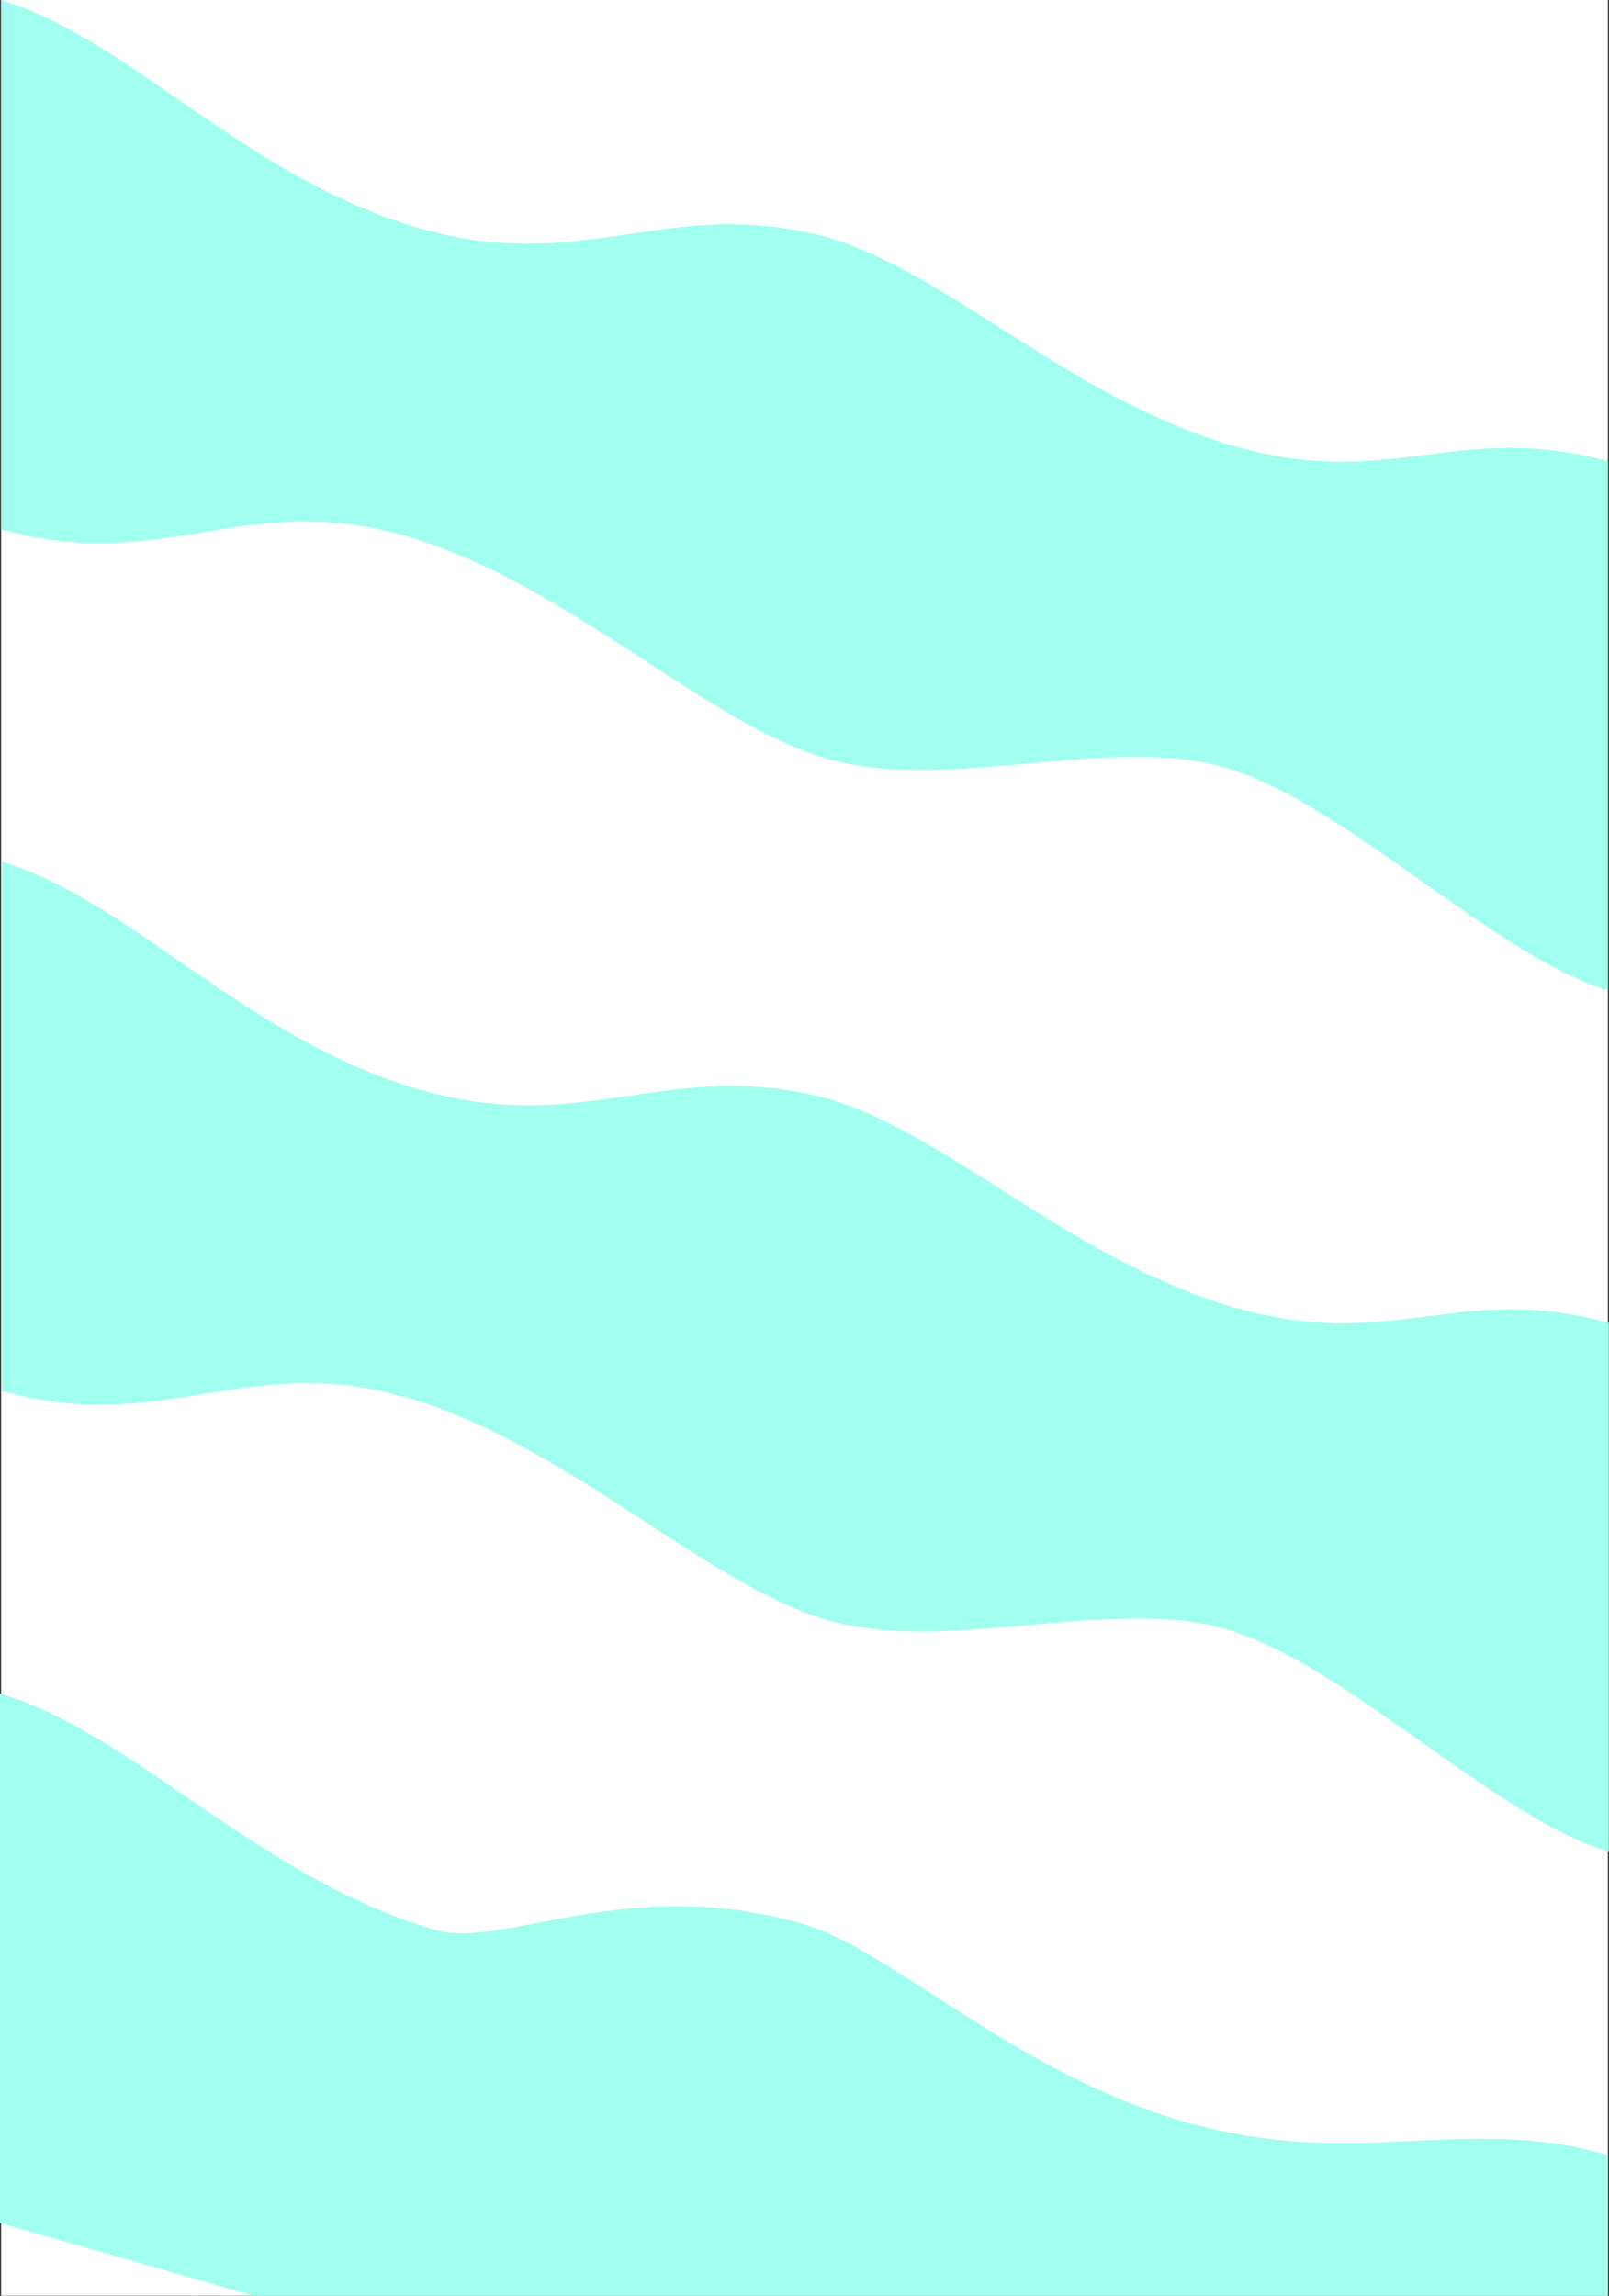
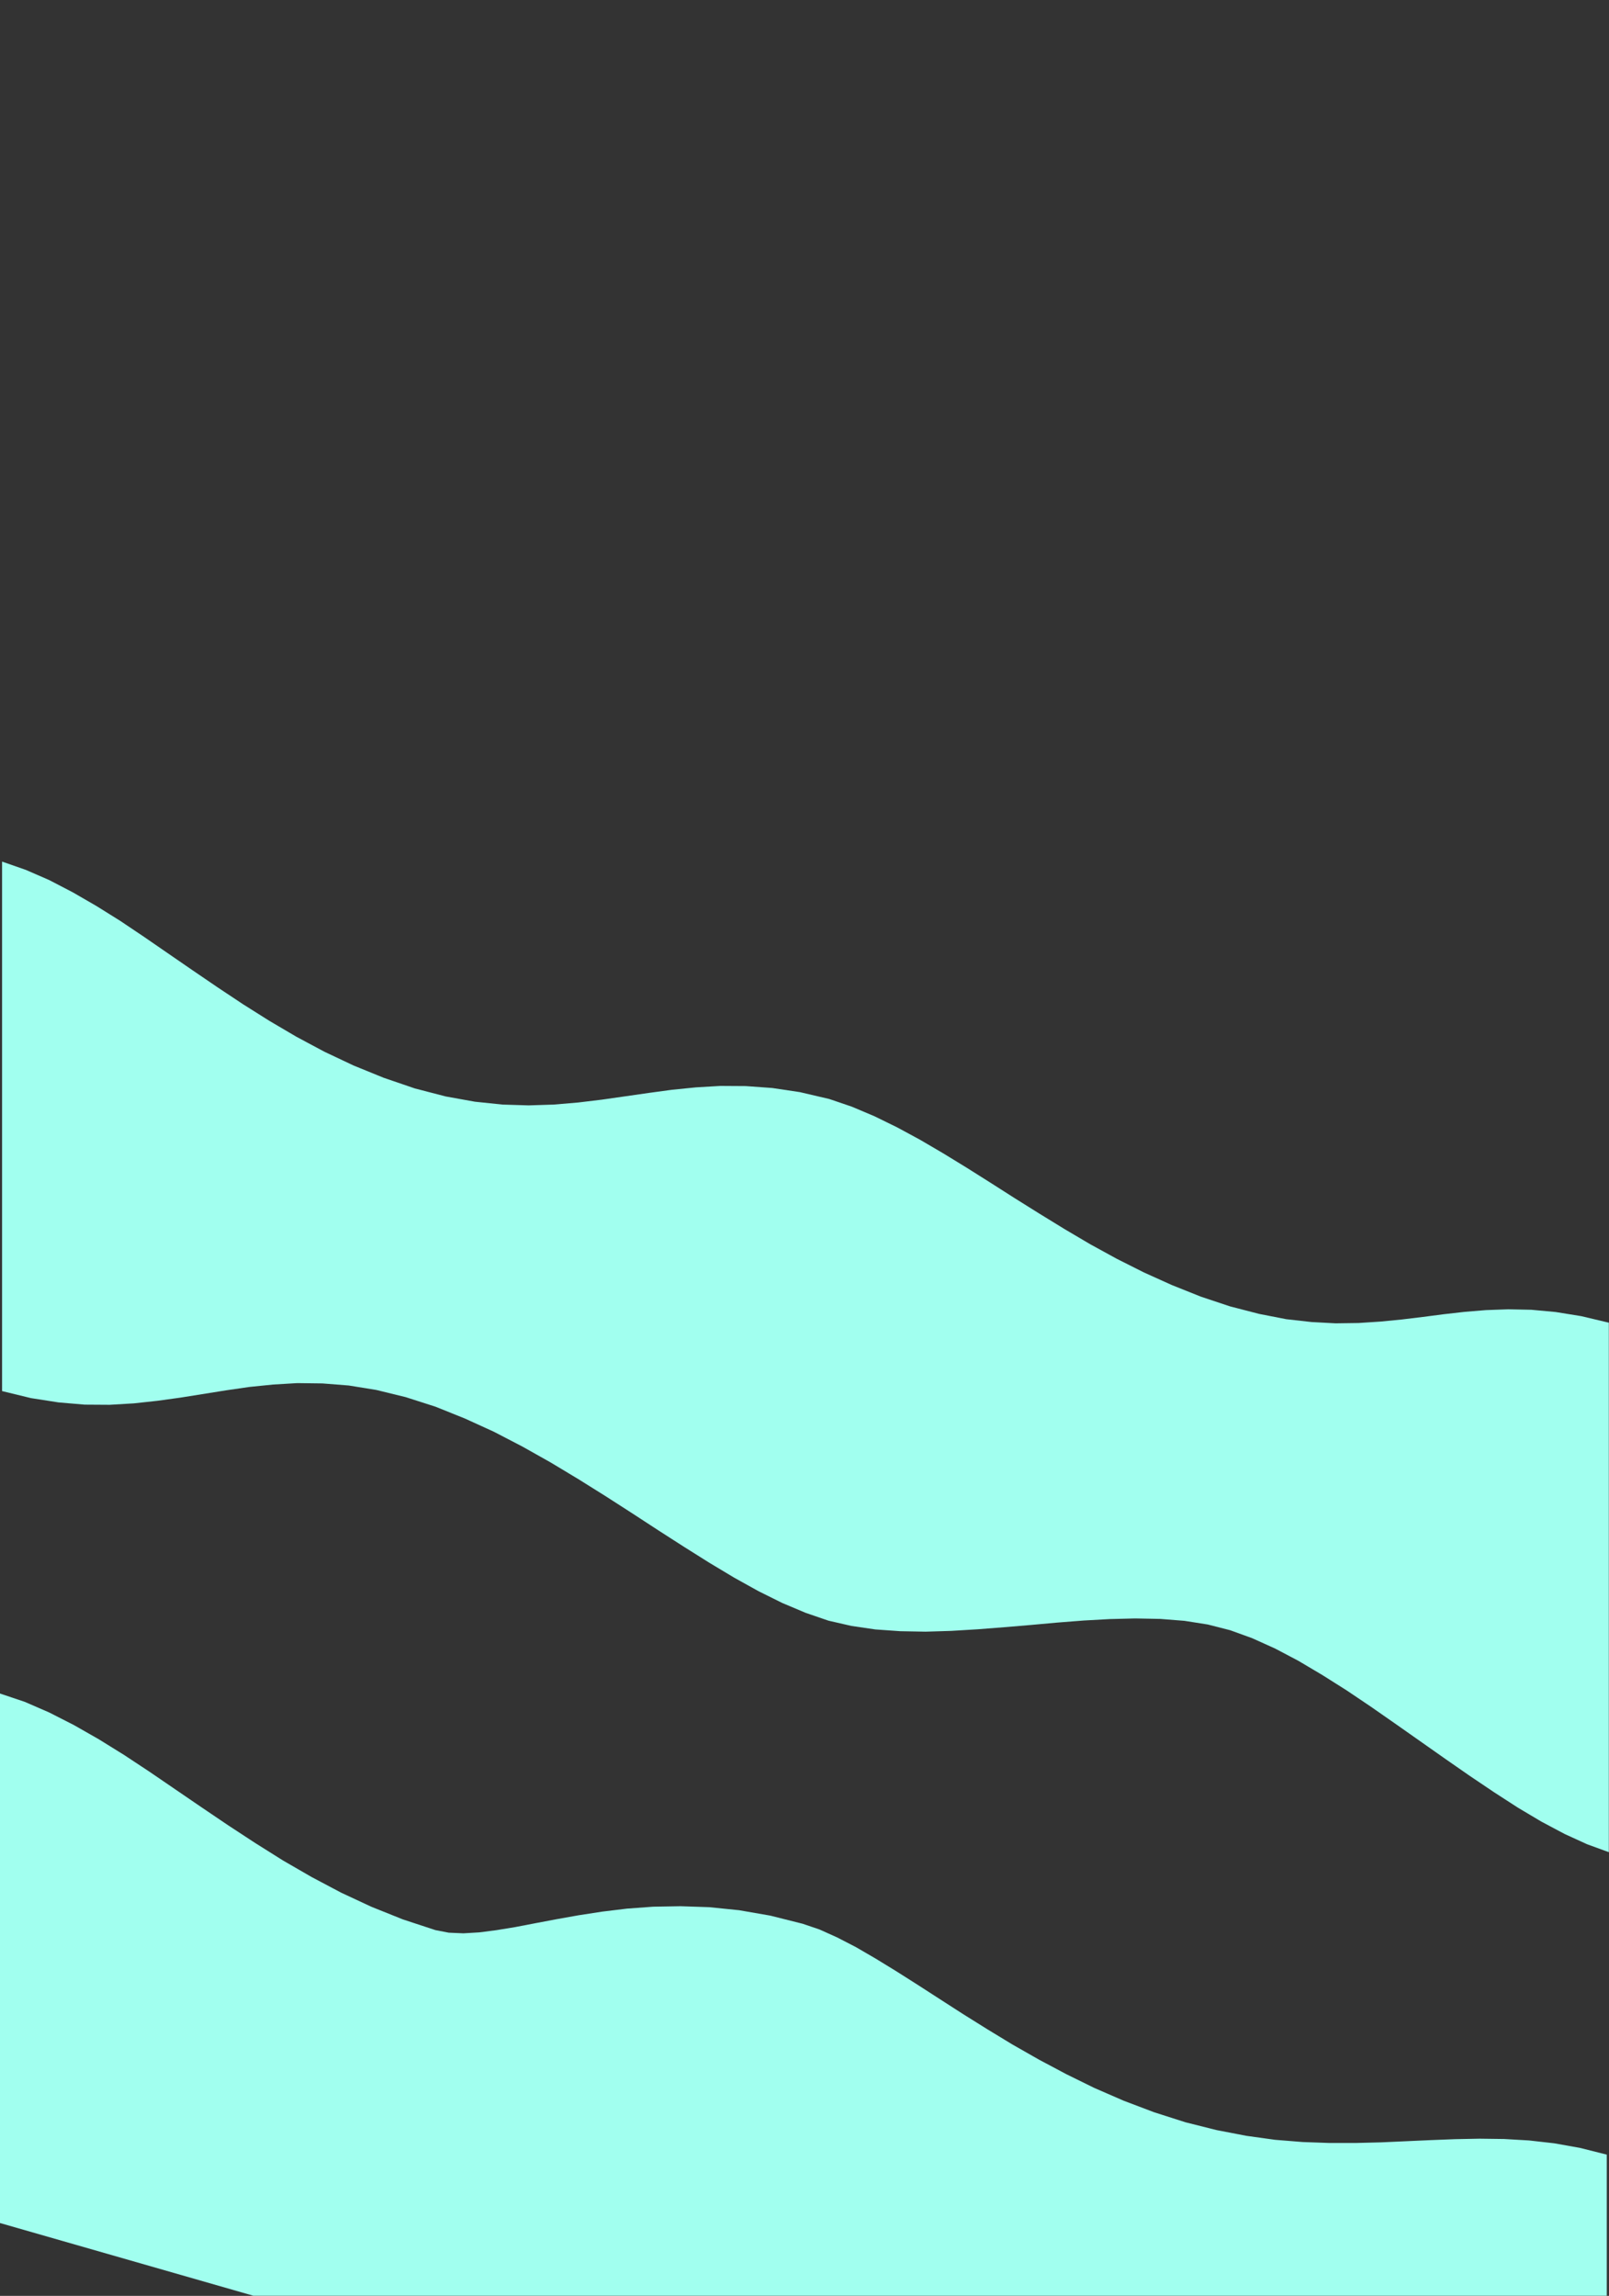
<svg xmlns="http://www.w3.org/2000/svg" width="10093" height="14400" fill-rule="evenodd" stroke-linecap="round" preserveAspectRatio="none">
  <rect width="100%" height="100%" fill="#333333" stroke="none" />
  <style>.pen1{stroke:none}.brush2{fill:#a1ffef}</style>
-   <path d="M7 0h10079v14399H7V0z" class="pen1" style="fill:#fff" />
  <path fill="none" d="M7 0h10079v14399H7V0" class="pen1" />
-   <path d="m7 0 149 52 147 64 148 77 147 85 149 93 149 100 151 104 154 106 157 107 161 107 165 104 170 100 176 94 182 86 189 77 196 67 193 50 183 33 173 18 164 5 158-5 153-13 149-18 147-21 146-21 147-20 150-15 153-9 159 1 166 12 174 26 184 43 141 48 142 60 143 70 144 78 145 85 147 90 149 94 152 97 155 97 158 97 161 95 166 91 171 86 175 79 180 72 186 62 182 47 169 33 160 18 150 8 144-2 138-9 133-13 132-16 131-17 132-15 134-11 139-5 145 3 152 14 161 26 173 41v3321l-137-50-140-64-145-77-148-88-150-97-153-103-154-107-155-109-155-109-155-108-153-103-152-96-150-89-146-77-144-65-138-50-141-36-146-23-152-12-157-3-160 4-163 9-166 13-166 15-167 14-166 13-165 10-162 5-159-3-156-11-150-22-144-33-143-49-147-62-149-74-153-85-155-93-159-100-162-104-164-107-168-108-171-107-173-104-176-99-179-93-182-83-184-74-187-60-184-45-173-28-165-13-158-2-152 9-148 15-145 21-144 23-144 23-145 20-147 16-152 9-157-1-164-14-173-27-181-44V0z" class="pen1 brush2" />
-   <path fill="none" d="m7 0 149 52 147 64 148 77 147 85 149 93 149 100 151 104 154 106 157 107 161 107 165 104 170 100 176 94 182 86 189 77 196 67 193 50 183 33 173 18 164 5 158-5 153-13 149-18 147-21 146-21 147-20 150-15 153-9 159 1 166 12 174 26 184 43 141 48 142 60 143 70 144 78 145 85 147 90 149 94 152 97 155 97 158 97 161 95 166 91 171 86 175 79 180 72 186 62 182 47 169 33 160 18 150 8 144-2 138-9 133-13 132-16 131-17 132-15 134-11 139-5 145 3 152 14 161 26 173 41v3321l-137-50-140-64-145-77-148-88-150-97-153-103-154-107-155-109-155-109-155-108-153-103-152-96-150-89-146-77-144-65-138-50-141-36-146-23-152-12-157-3-160 4-163 9-166 13-166 15-167 14-166 13-165 10-162 5-159-3-156-11-150-22-144-33-143-49-147-62-149-74-153-85-155-93-159-100-162-104-164-107-168-108-171-107-173-104-176-99-179-93-182-83-184-74-187-60-184-45-173-28-165-13-158-2-152 9-148 15-145 21-144 23-144 23-145 20-147 16-152 9-157-1-164-14-173-27-181-44V0" class="pen1" />
  <path d="m0 10622 155 52 154 67 155 79 156 89 158 98 159 105 161 110 164 112 167 113 171 112 175 110 180 104 185 98 191 89 197 79 204 67 83 16 92 4 100-6 108-14 116-19 125-24 132-25 140-25 149-23 156-19 164-12 172-3 180 6 187 19 196 34 203 51 106 36 111 50 118 61 122 71 129 79 134 85 141 91 146 94 152 95 158 96 165 94 171 91 177 87 184 80 190 72 197 63 195 49 187 36 180 25 174 14 168 6h163l160-4 156-7 155-7 154-6 153-3 154 2 156 9 159 18 162 29 167 42v885H1589L0 13943v-3321z" class="pen1 brush2" />
-   <path fill="none" d="m0 10622 155 52 154 67 155 79 156 89 158 98 159 105 161 110 164 112 167 113 171 112 175 110 180 104 185 98 191 89 197 79 204 67 83 16 92 4 100-6 108-14 116-19 125-24 132-25 140-25 149-23 156-19 164-12 172-3 180 6 187 19 196 34 203 51 106 36 111 50 118 61 122 71 129 79 134 85 141 91 146 94 152 95 158 96 165 94 171 91 177 87 184 80 190 72 197 63 195 49 187 36 180 25 174 14 168 6h163l160-4 156-7 155-7 154-6 153-3 154 2 156 9 159 18 162 29 167 42v885H1589L0 13943v-3321" class="pen1" />
  <path d="m13 5404 149 52 147 64 148 77 147 85 149 93 149 100 151 104 154 106 157 107 161 107 165 104 170 100 176 94 182 86 189 77 196 67 193 50 183 33 173 18 164 5 158-5 153-13 149-18 147-21 146-21 147-20 150-15 153-9 159 1 166 12 174 26 184 43 141 48 142 60 143 70 144 78 145 85 147 90 149 94 152 97 155 97 158 97 161 95 166 91 171 86 175 79 180 72 186 62 182 47 169 33 160 18 150 8 144-2 138-9 133-13 132-16 131-17 132-15 134-11 139-5 145 3 152 14 161 26 173 41v3321l-137-50-140-64-145-77-148-88-150-97-153-103-154-107-155-109-155-109-155-108-153-103-152-96-150-89-146-77-144-65-138-50-141-36-146-23-152-12-157-3-160 4-163 9-166 13-166 15-167 14-166 13-165 10-162 5-159-3-156-11-150-22-144-33-143-49-147-62-149-74-153-85-155-93-159-100-162-104-164-107-168-108-171-107-173-104-176-99-179-93-182-83-184-74-187-60-184-45-173-28-165-13-158-2-152 9-148 15-145 21-144 23-144 23-145 20-147 16-152 9-157-1-164-14-173-27-181-44V5404z" class="pen1 brush2" />
  <path fill="none" d="m13 5404 149 52 147 64 148 77 147 85 149 93 149 100 151 104 154 106 157 107 161 107 165 104 170 100 176 94 182 86 189 77 196 67 193 50 183 33 173 18 164 5 158-5 153-13 149-18 147-21 146-21 147-20 150-15 153-9 159 1 166 12 174 26 184 43 141 48 142 60 143 70 144 78 145 85 147 90 149 94 152 97 155 97 158 97 161 95 166 91 171 86 175 79 180 72 186 62 182 47 169 33 160 18 150 8 144-2 138-9 133-13 132-16 131-17 132-15 134-11 139-5 145 3 152 14 161 26 173 41v3321l-137-50-140-64-145-77-148-88-150-97-153-103-154-107-155-109-155-109-155-108-153-103-152-96-150-89-146-77-144-65-138-50-141-36-146-23-152-12-157-3-160 4-163 9-166 13-166 15-167 14-166 13-165 10-162 5-159-3-156-11-150-22-144-33-143-49-147-62-149-74-153-85-155-93-159-100-162-104-164-107-168-108-171-107-173-104-176-99-179-93-182-83-184-74-187-60-184-45-173-28-165-13-158-2-152 9-148 15-145 21-144 23-144 23-145 20-147 16-152 9-157-1-164-14-173-27-181-44V5404" class="pen1" />
</svg>